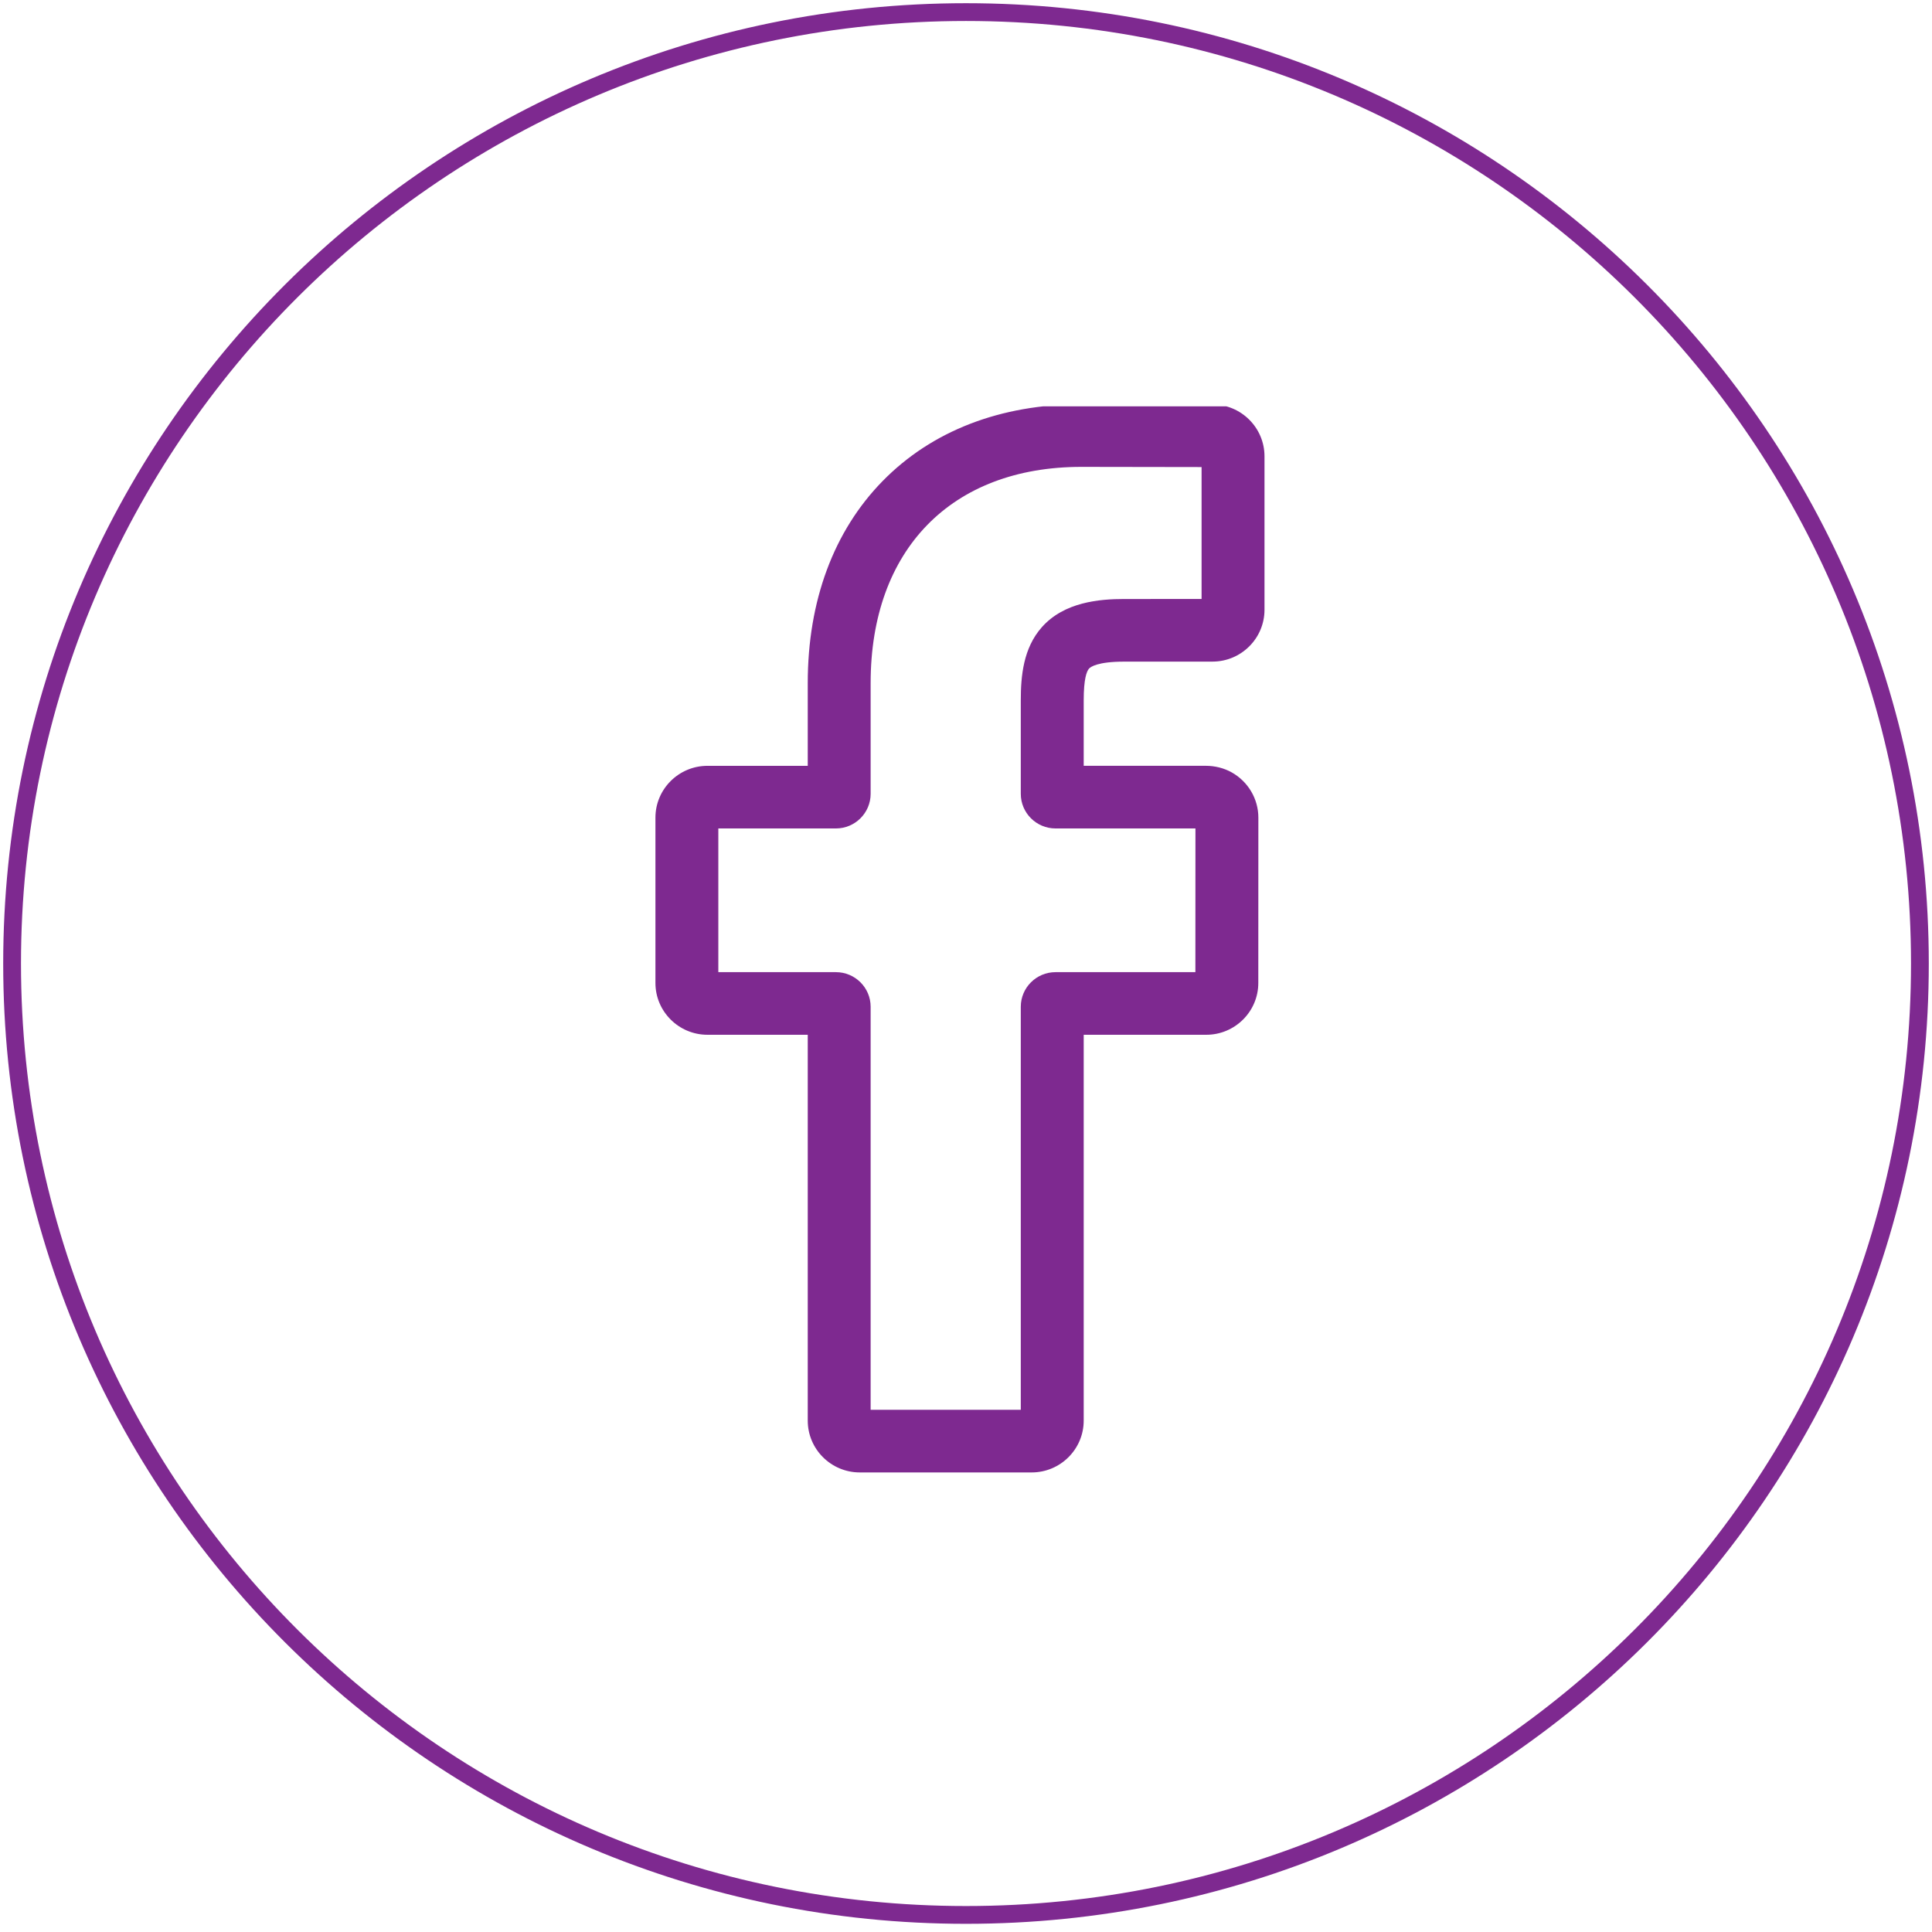
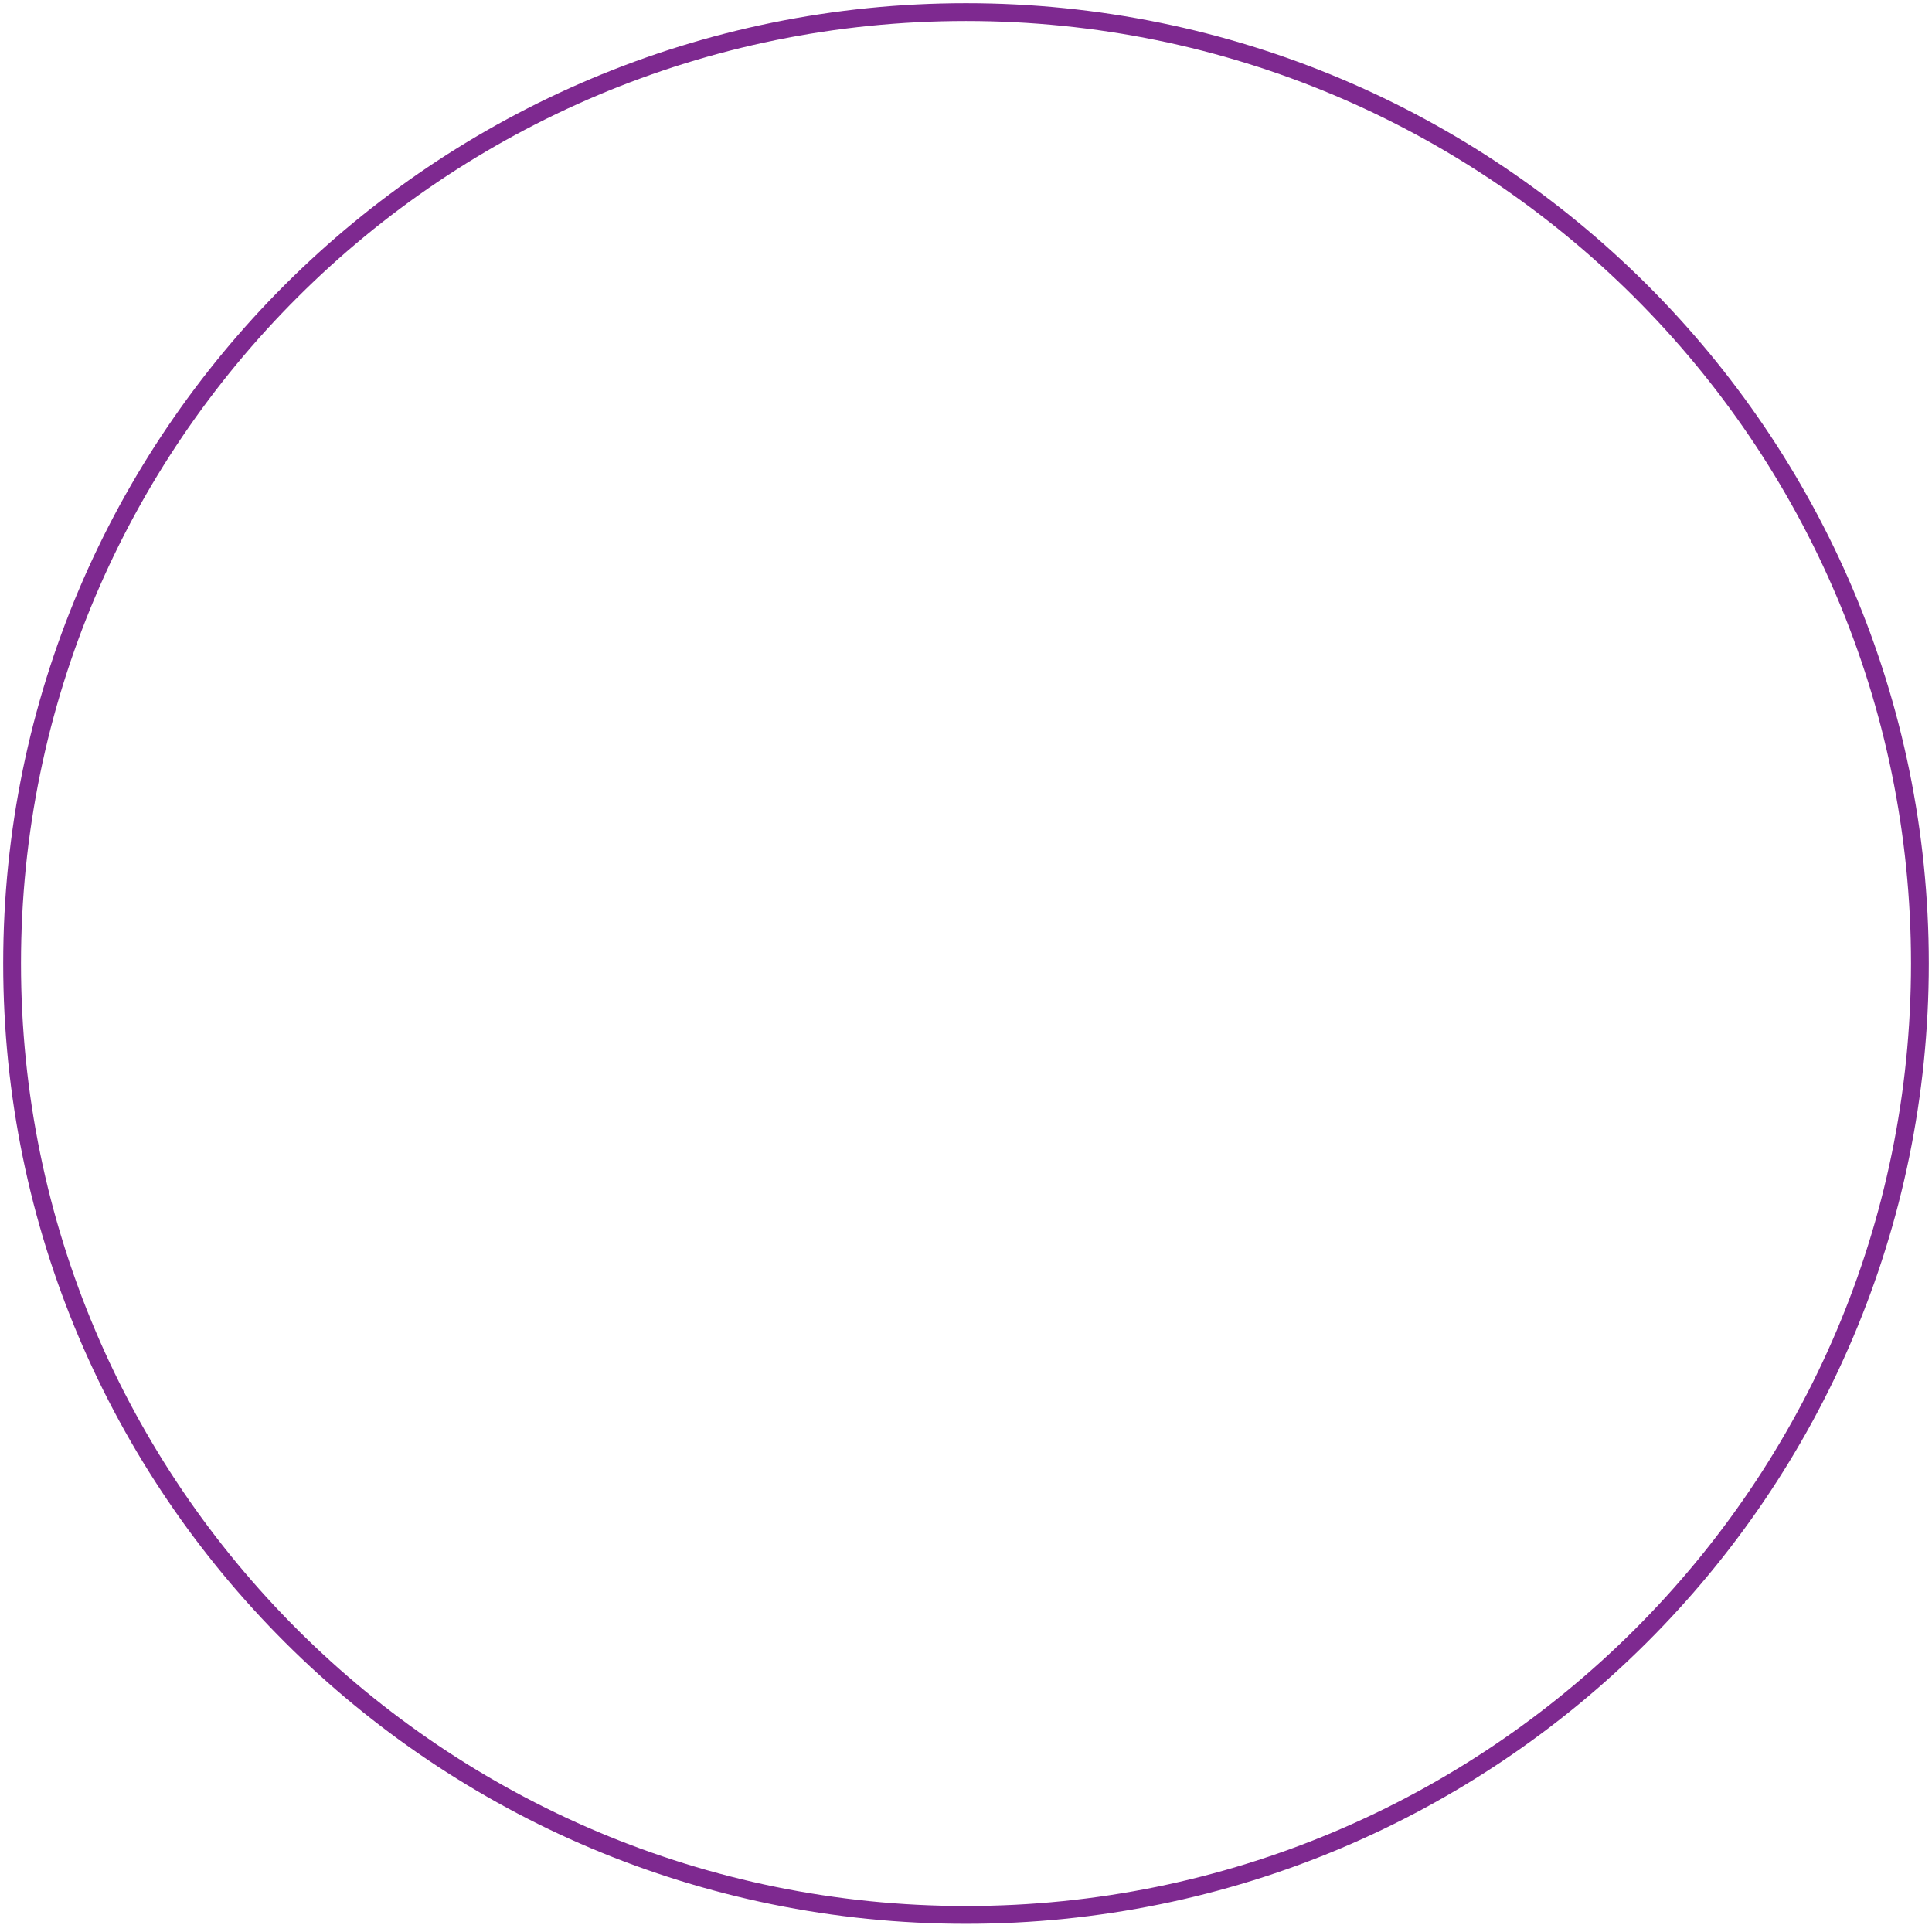
<svg xmlns="http://www.w3.org/2000/svg" width="92" height="92" viewBox="0 0 92 92" fill="none">
  <path d="M46 91.187C71.086 91.187 91.424 70.904 91.424 45.882C91.424 20.859 71.086 0.576 46 0.576C20.914 0.576 0.576 20.859 0.576 45.882C0.576 70.904 20.914 91.187 46 91.187Z" stroke="#7E2990" stroke-width="0.847" />
  <g clip-path="url(#clip0_255_158)">
-     <path d="M49.126 70.116H40.943C39.576 70.116 38.464 69.009 38.464 67.648V49.275H33.69C32.323 49.275 31.211 48.168 31.211 46.808V38.935C31.211 37.575 32.323 36.468 33.69 36.468H38.464V32.525C38.464 28.616 39.697 25.29 42.029 22.908C44.373 20.515 47.647 19.25 51.499 19.25L57.74 19.26C59.104 19.262 60.214 20.369 60.214 21.727V29.037C60.214 30.398 59.103 31.505 57.736 31.505L53.534 31.506C52.253 31.506 51.926 31.762 51.857 31.84C51.742 31.97 51.605 32.338 51.605 33.353V36.467H57.42C57.858 36.467 58.282 36.575 58.647 36.777C59.433 37.215 59.922 38.042 59.922 38.935L59.919 46.808C59.919 48.168 58.807 49.275 57.44 49.275H51.605V67.648C51.605 69.009 50.493 70.116 49.126 70.116V70.116ZM41.459 67.134H48.609V47.94C48.609 47.032 49.351 46.293 50.264 46.293H56.923L56.926 39.45H50.263C49.351 39.45 48.609 38.711 48.609 37.802V33.353C48.609 32.188 48.728 30.863 49.611 29.867C50.678 28.663 52.361 28.524 53.533 28.524L57.218 28.523V22.241L51.496 22.232C45.306 22.232 41.459 26.176 41.459 32.525V37.802C41.459 38.71 40.717 39.45 39.805 39.45H34.206V46.293H39.805C40.717 46.293 41.459 47.032 41.459 47.94V67.134ZM57.734 22.242H57.734H57.734Z" fill="#7E2990" />
-   </g>
+     </g>
  <defs>
    <clipPath id="clip0_255_158">
-       <rect width="51" height="50.866" fill="white" transform="translate(20.183 19.349)" />
-     </clipPath>
+       </clipPath>
  </defs>
</svg>